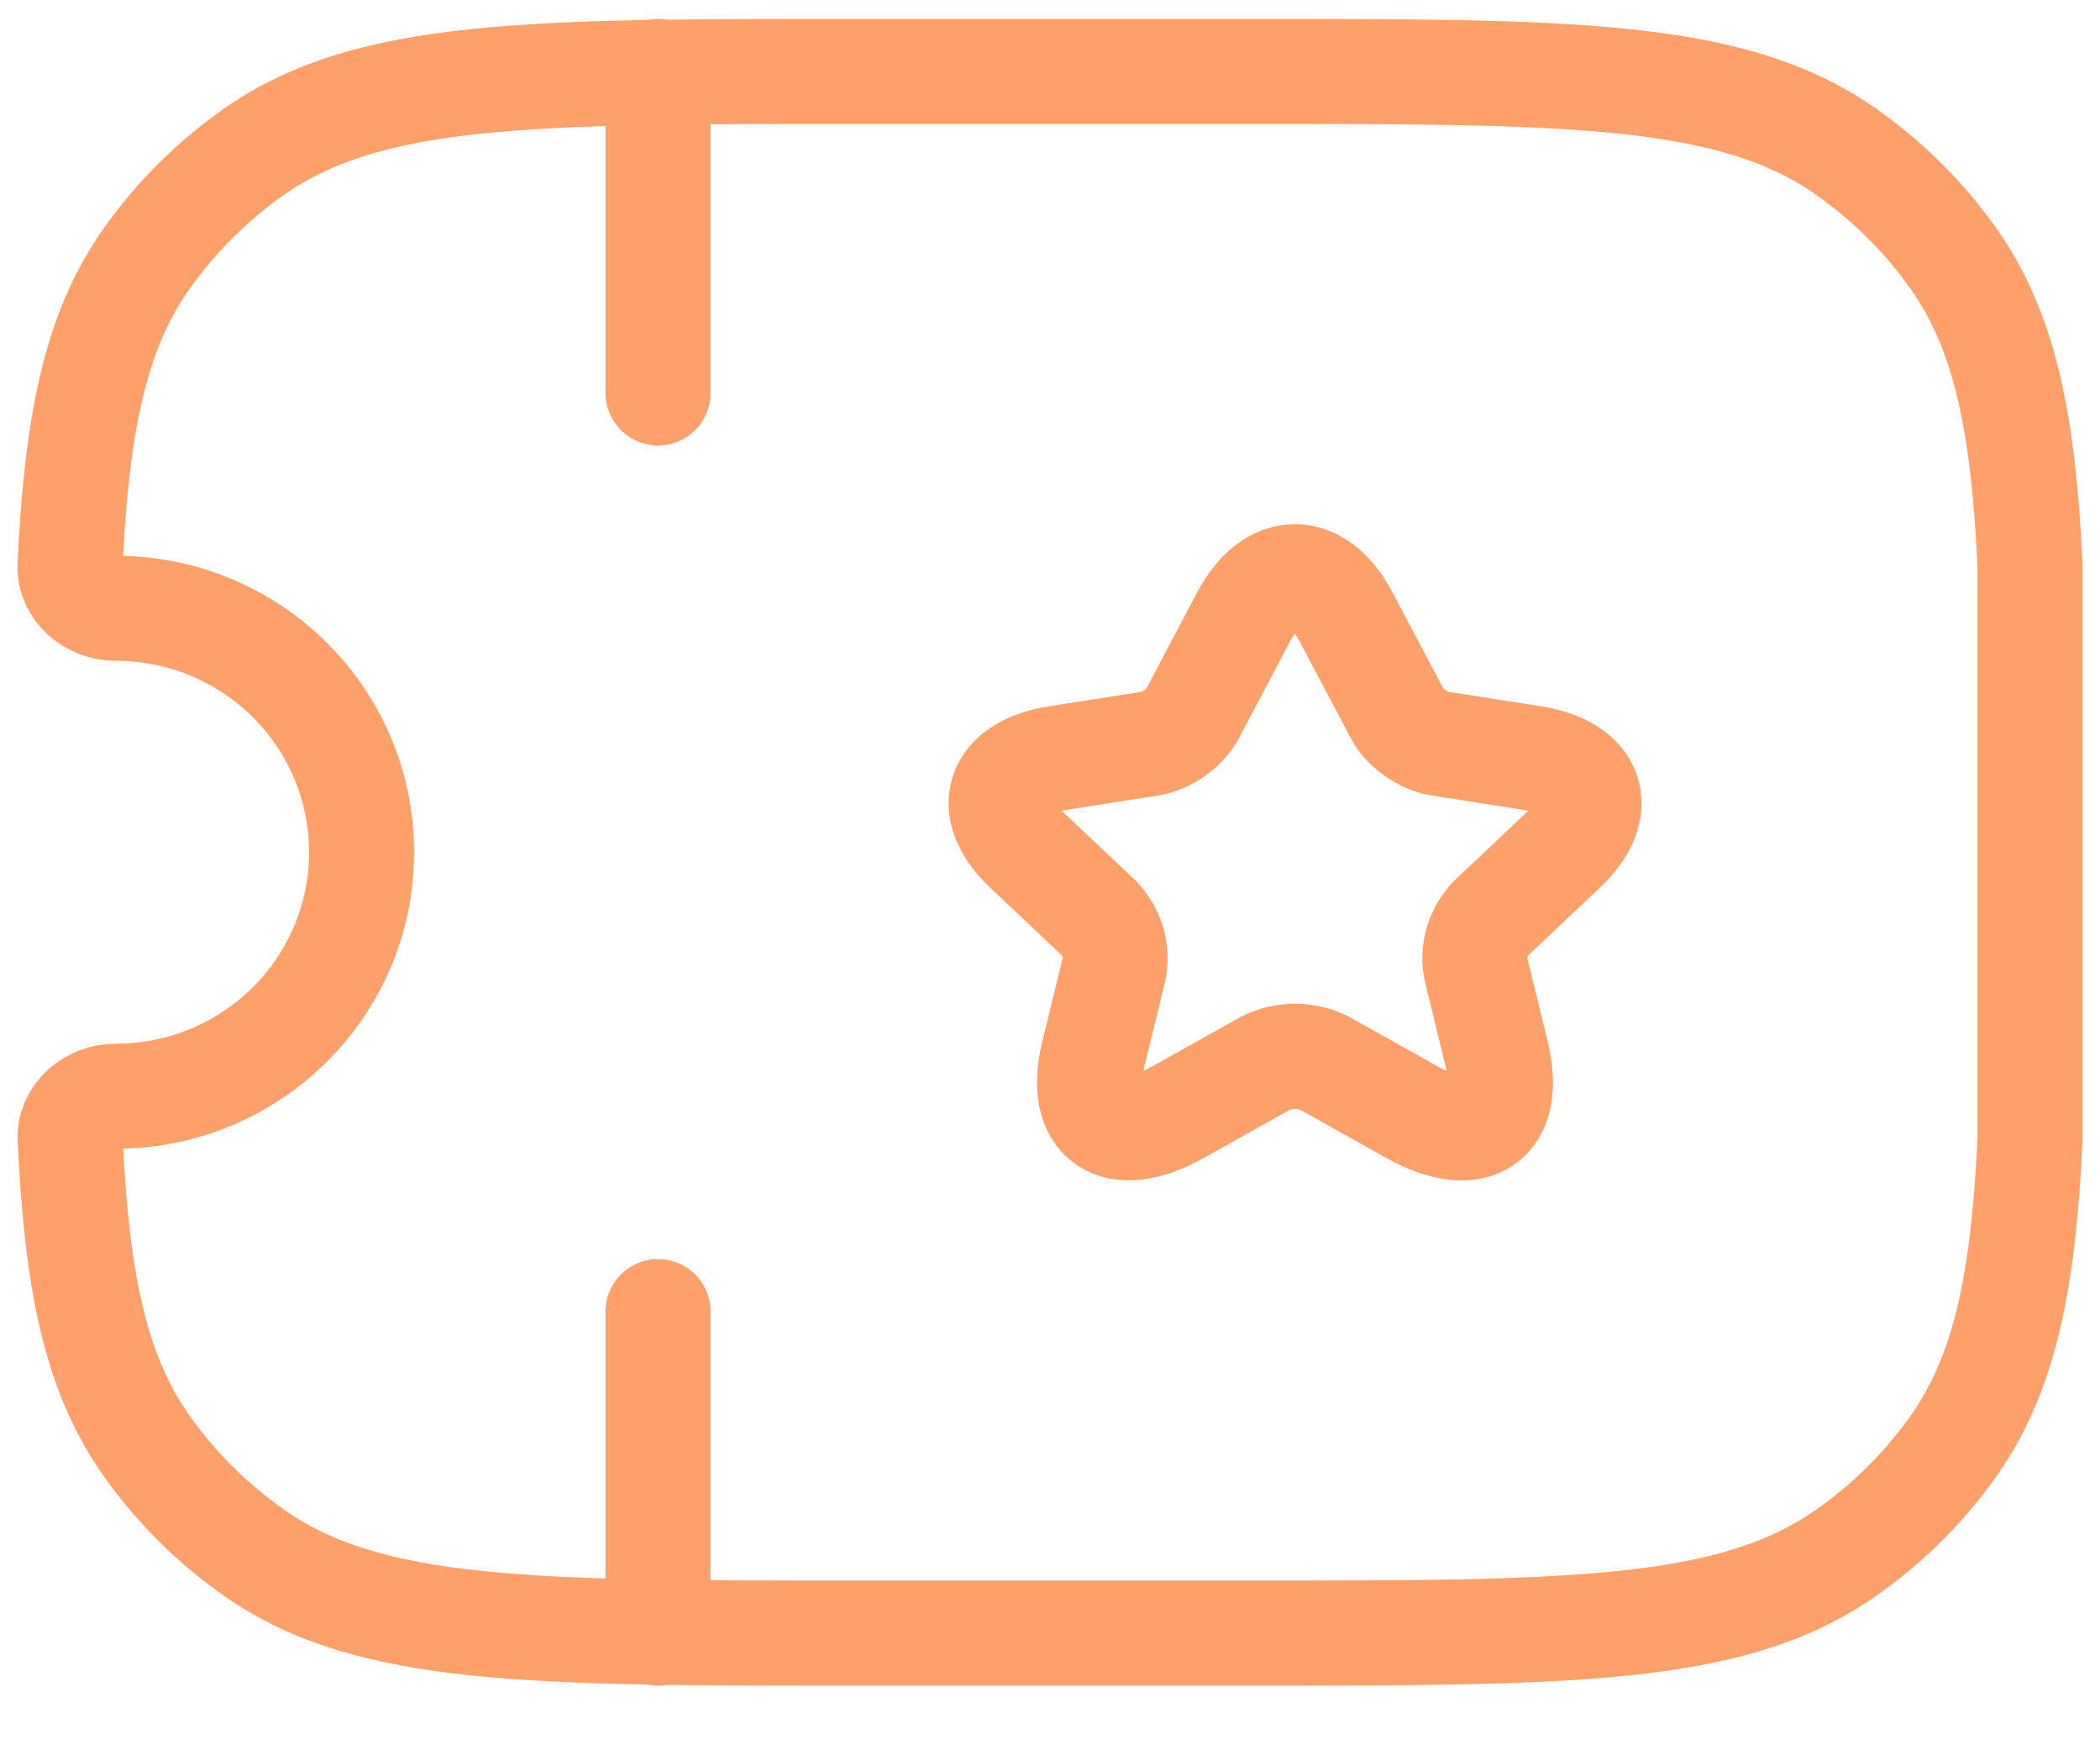
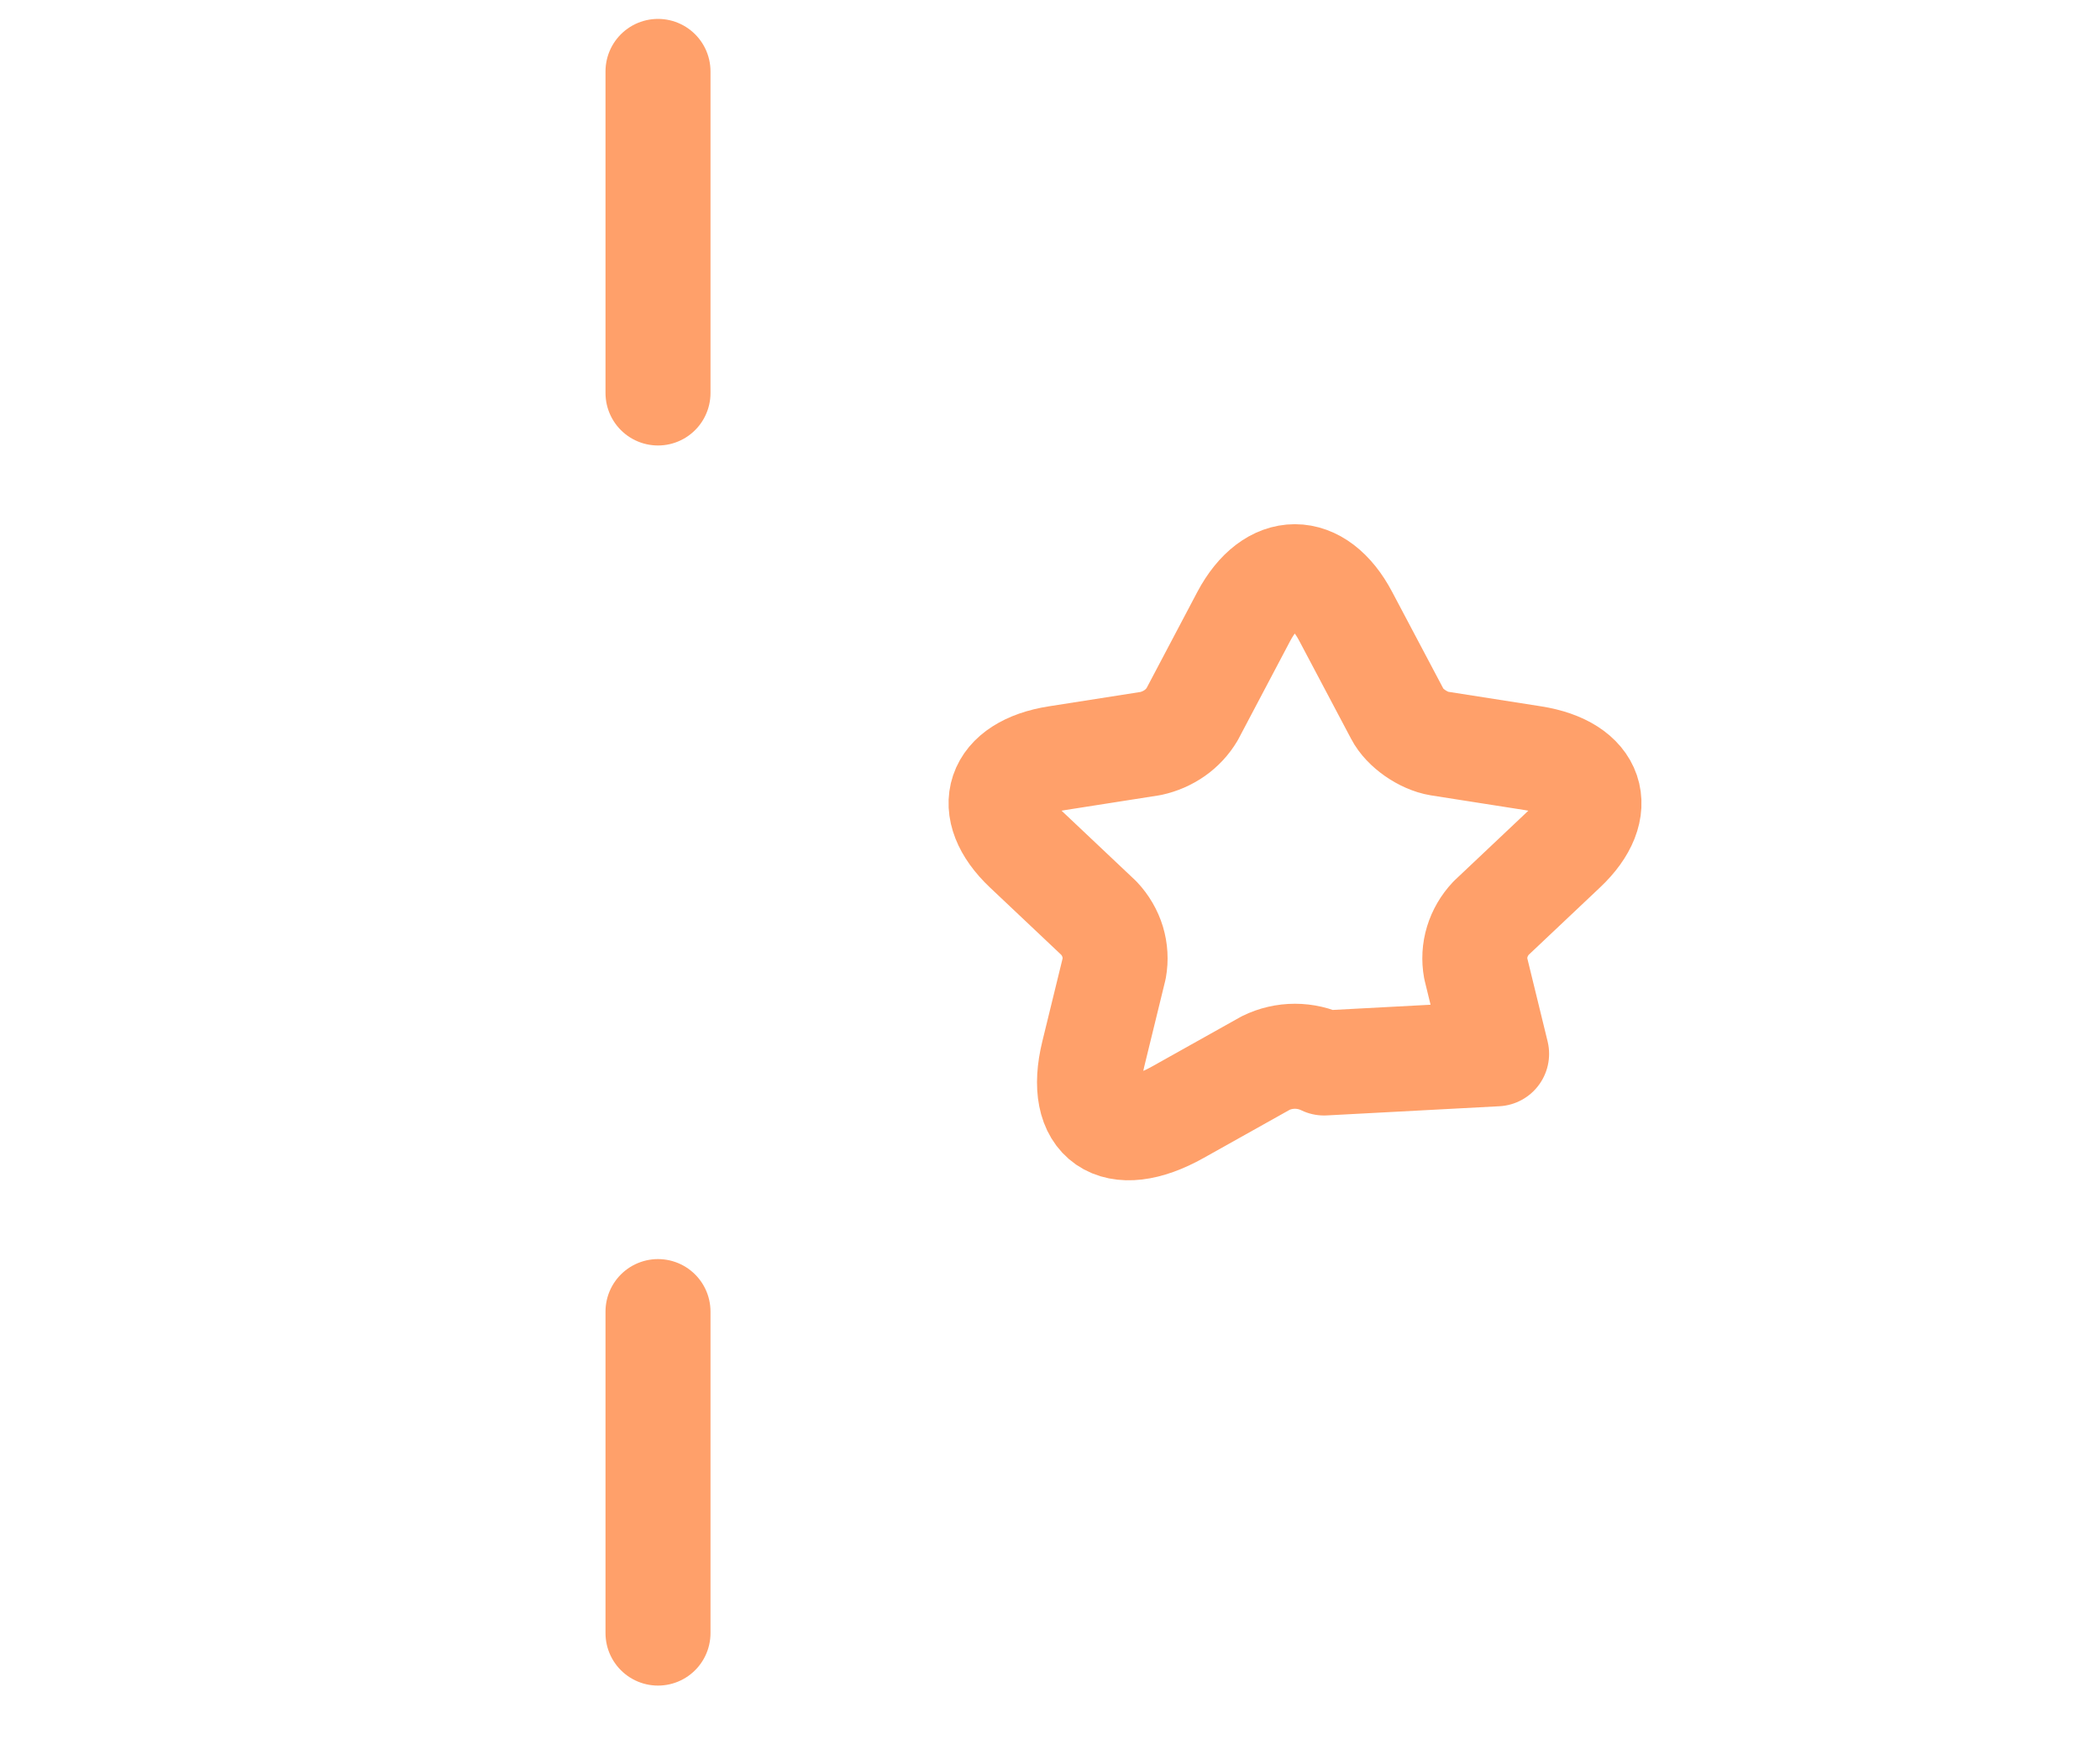
<svg xmlns="http://www.w3.org/2000/svg" fill="none" viewBox="0 0 30 25" height="25" width="30">
-   <path stroke-linejoin="round" stroke-linecap="round" stroke-width="1.5" stroke="#FFA06A" d="M9.4 18.734V23.326M9.4 1.02V5.613M19.225 8.805L19.965 10.203C20.065 10.397 20.334 10.583 20.561 10.62L21.901 10.83C22.757 10.965 22.959 11.551 22.342 12.131L21.3 13.115C21.209 13.212 21.142 13.327 21.104 13.451C21.066 13.575 21.059 13.706 21.082 13.833L21.38 15.052C21.615 16.017 21.073 16.39 20.17 15.885L18.915 15.183C18.786 15.12 18.644 15.087 18.499 15.087C18.354 15.087 18.211 15.12 18.083 15.183L16.829 15.885C15.93 16.389 15.384 16.012 15.619 15.052L15.917 13.833C15.94 13.706 15.932 13.575 15.895 13.451C15.857 13.327 15.79 13.212 15.699 13.115L14.657 12.131C14.044 11.551 14.242 10.964 15.098 10.83L16.438 10.62C16.562 10.593 16.679 10.542 16.782 10.47C16.884 10.398 16.968 10.307 17.03 10.203L17.768 8.805C18.171 8.048 18.826 8.048 19.225 8.805Z" />
-   <path stroke-linejoin="round" stroke-linecap="round" stroke-width="1.5" stroke="#FFA06A" d="M29 8.078C28.906 6.055 28.644 4.738 27.908 3.696C27.489 3.102 26.964 2.581 26.355 2.155C24.723 1.02 22.42 1.02 17.811 1.02H12.19C7.583 1.02 5.279 1.02 3.646 2.155C3.042 2.575 2.517 3.096 2.092 3.696C1.357 4.738 1.096 6.055 1 8.078C0.986 8.423 1.303 8.688 1.651 8.688C3.592 8.688 5.165 10.248 5.165 12.173C5.165 14.098 3.592 15.658 1.651 15.658C1.303 15.658 0.985 15.923 1.002 16.27C1.096 18.292 1.357 19.609 2.094 20.652C2.513 21.245 3.038 21.766 3.646 22.191C5.279 23.326 7.583 23.326 12.19 23.326H17.811C22.419 23.326 24.723 23.326 26.355 22.191C26.96 21.771 27.485 21.25 27.909 20.651C28.644 19.609 28.906 18.292 29 16.268V8.078Z" />
+   <path stroke-linejoin="round" stroke-linecap="round" stroke-width="1.5" stroke="#FFA06A" d="M9.4 18.734V23.326M9.4 1.02V5.613M19.225 8.805L19.965 10.203C20.065 10.397 20.334 10.583 20.561 10.62L21.901 10.83C22.757 10.965 22.959 11.551 22.342 12.131L21.3 13.115C21.209 13.212 21.142 13.327 21.104 13.451C21.066 13.575 21.059 13.706 21.082 13.833L21.38 15.052L18.915 15.183C18.786 15.12 18.644 15.087 18.499 15.087C18.354 15.087 18.211 15.12 18.083 15.183L16.829 15.885C15.93 16.389 15.384 16.012 15.619 15.052L15.917 13.833C15.94 13.706 15.932 13.575 15.895 13.451C15.857 13.327 15.79 13.212 15.699 13.115L14.657 12.131C14.044 11.551 14.242 10.964 15.098 10.83L16.438 10.62C16.562 10.593 16.679 10.542 16.782 10.47C16.884 10.398 16.968 10.307 17.03 10.203L17.768 8.805C18.171 8.048 18.826 8.048 19.225 8.805Z" />
</svg>